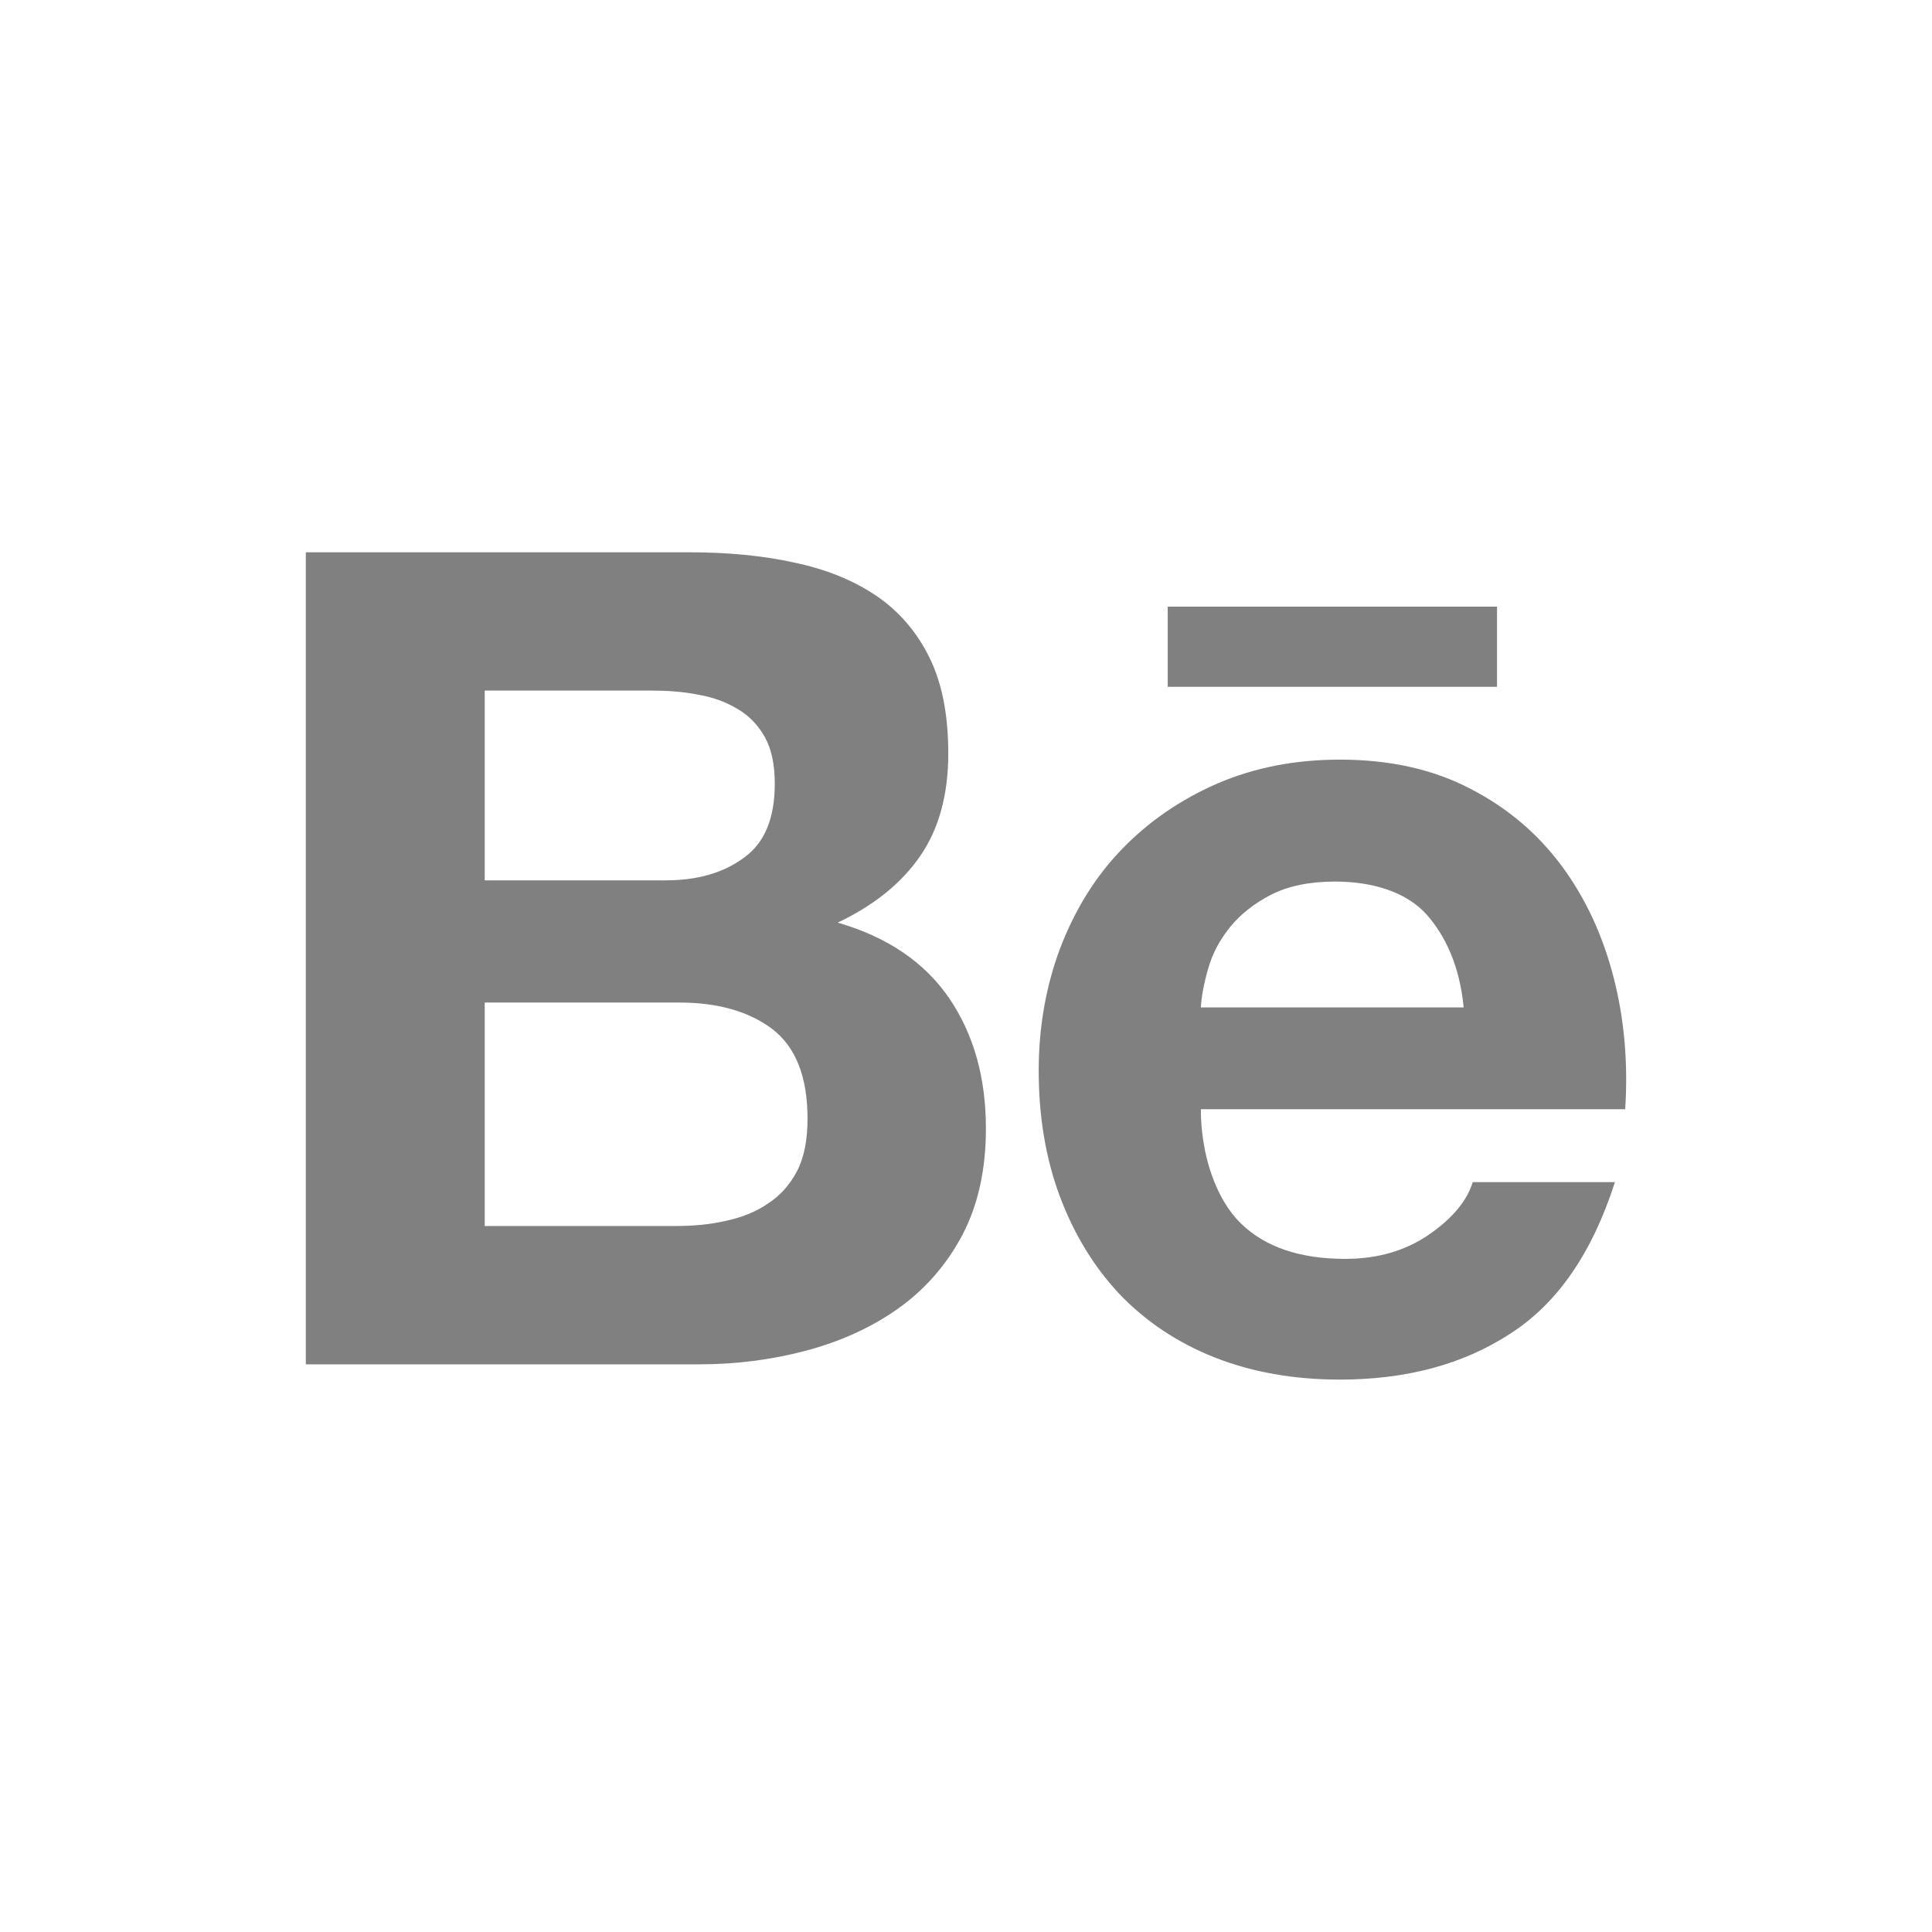
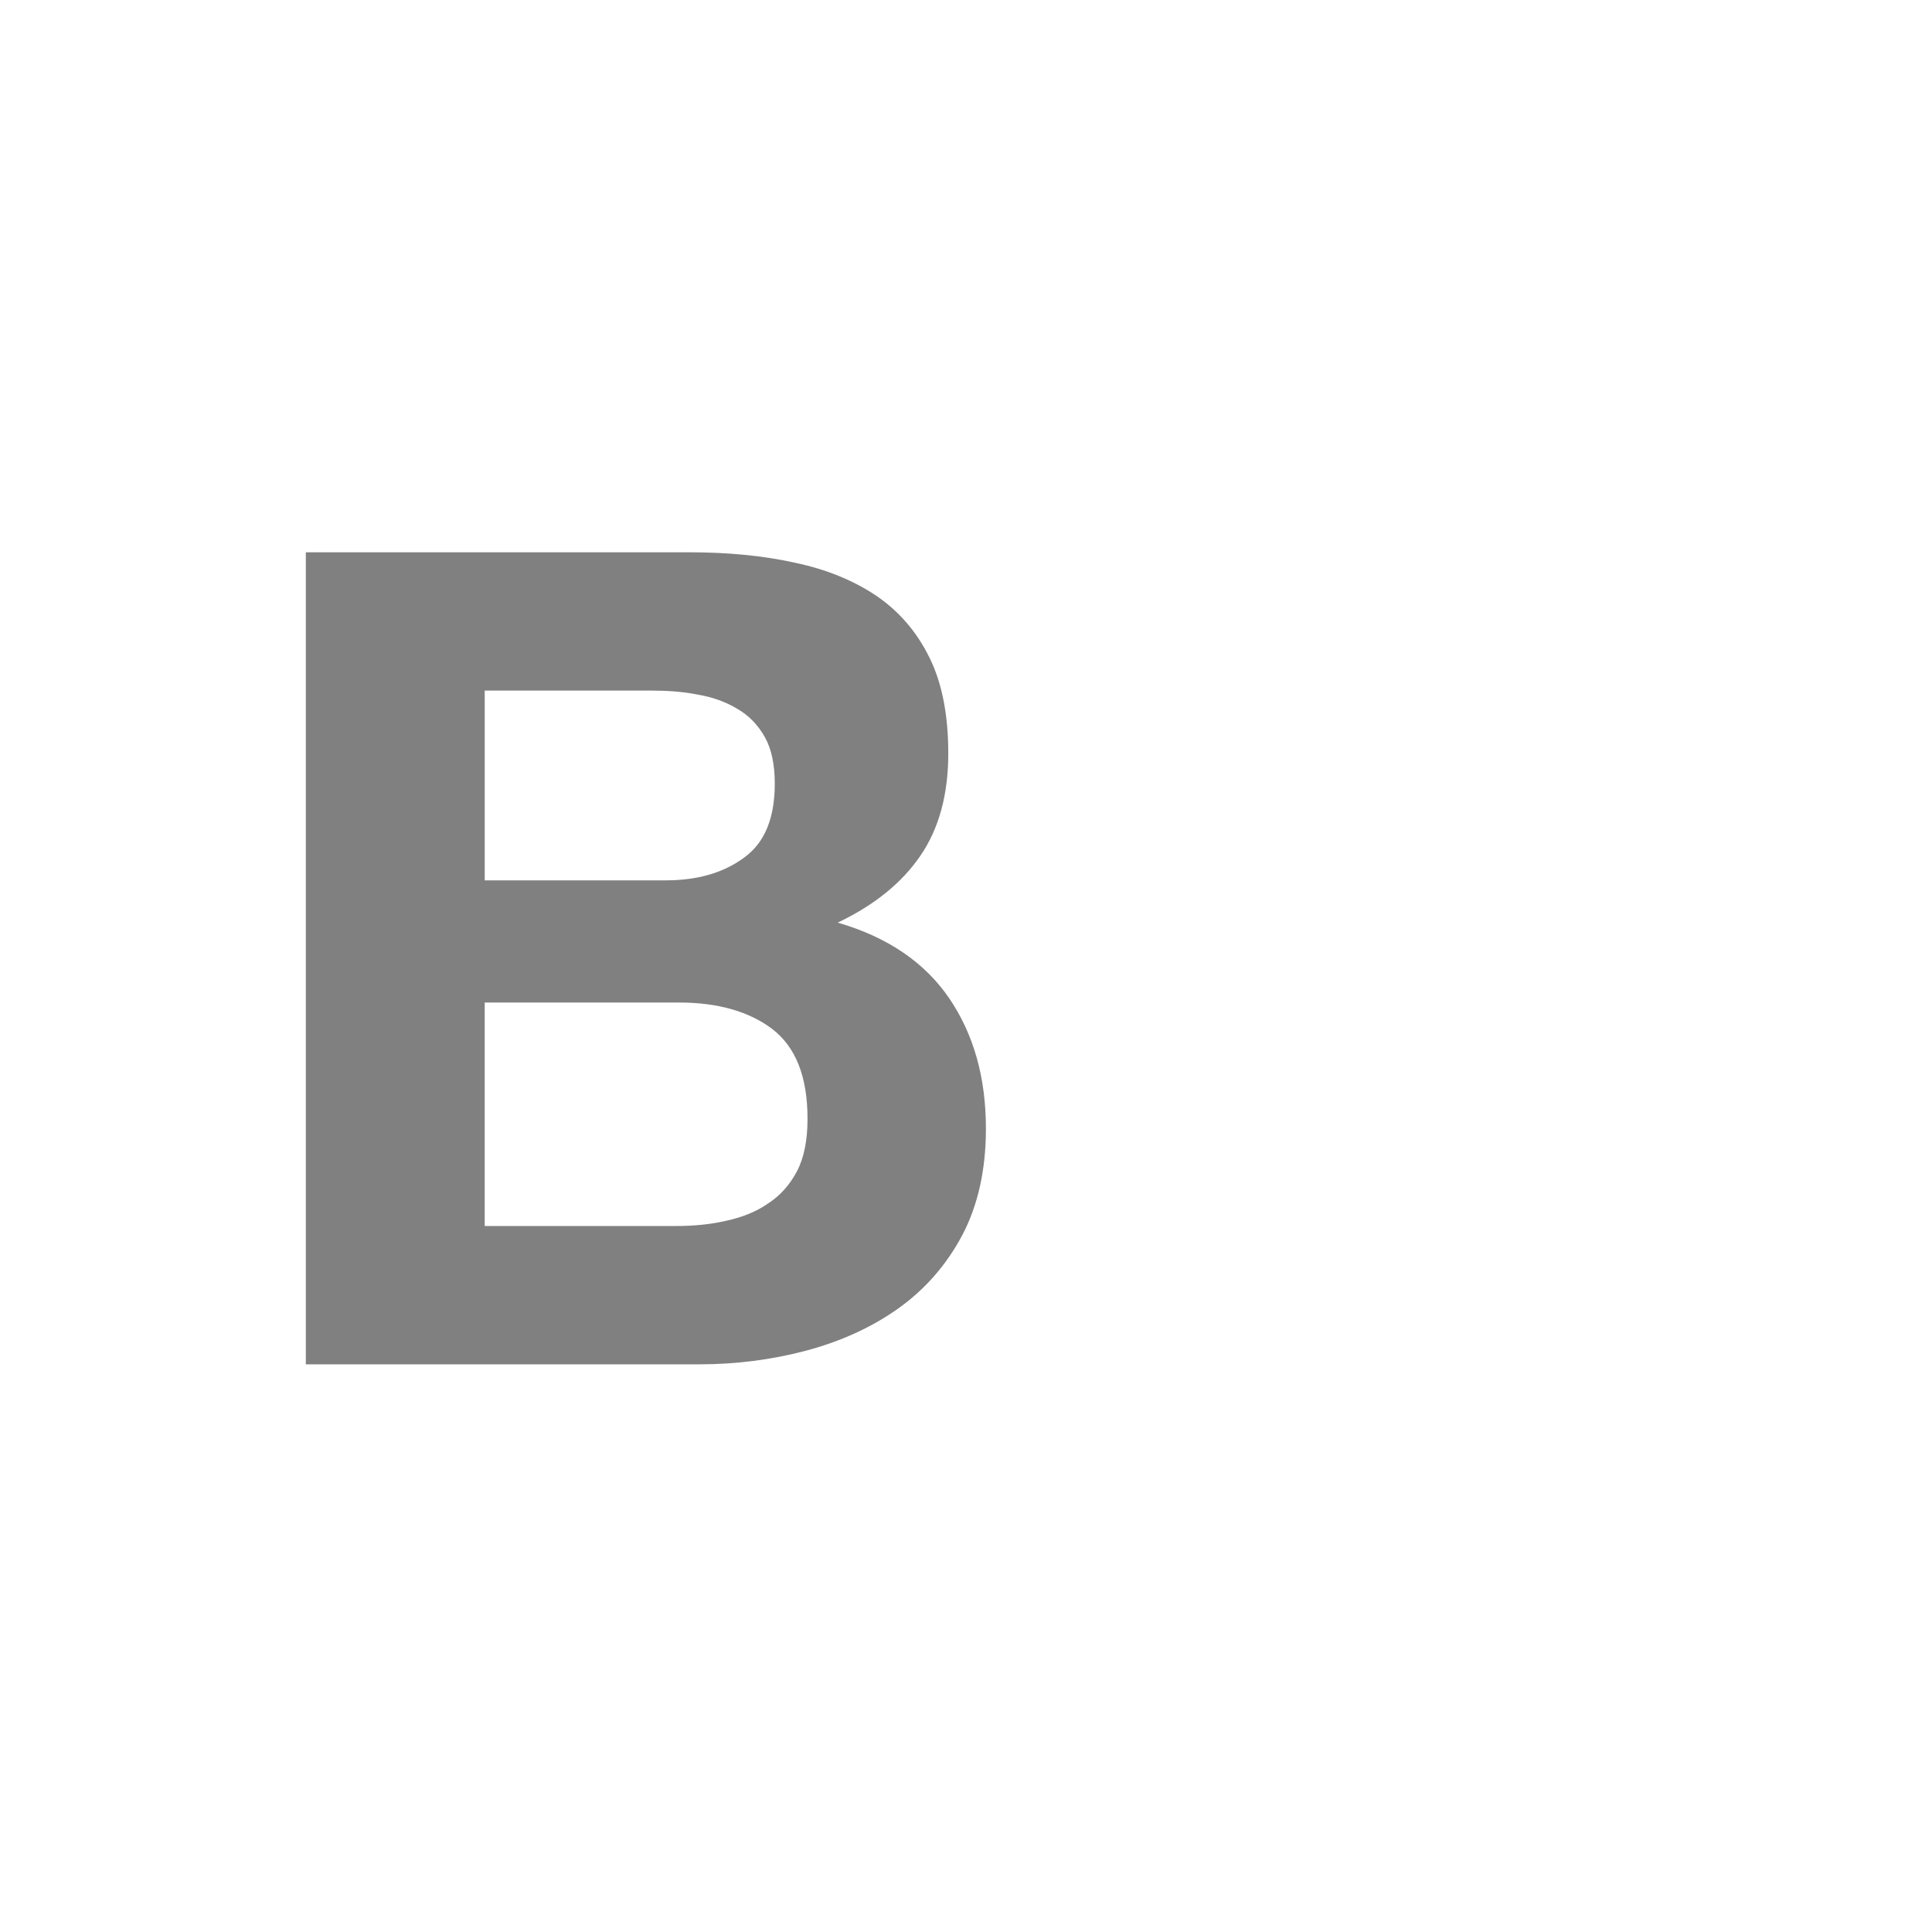
<svg xmlns="http://www.w3.org/2000/svg" xml:space="preserve" width="34px" height="34px" version="1.0" style="shape-rendering:geometricPrecision; text-rendering:geometricPrecision; image-rendering:optimizeQuality; fill-rule:evenodd; clip-rule:evenodd" viewBox="0 0 15812 15812">
  <defs>
    <style type="text/css">
   
    .fil0 {fill:none}
    .fil1 {fill:gray;fill-rule:nonzero}
   
  </style>
  </defs>
  <g id="Capa_x0020_1">
-     <rect class="fil0" width="15812" height="15812" />
    <g id="_2657954477216">
      <path class="fil1" d="M5528 10034c145,0 282,-12 411,-42 131,-28 247,-73 345,-141 98,-63 179,-152 238,-264 59,-112 87,-256 87,-431 0,-343 -96,-586 -288,-734 -192,-145 -448,-217 -763,-217l-1591 0 0 1829 1561 0zm-80 -2829c259,0 474,-61 643,-187 169,-122 250,-325 250,-604 0,-154 -26,-282 -81,-381 -56,-99 -131,-178 -226,-232 -93,-56 -199,-95 -322,-116 -120,-24 -247,-33 -376,-33l-1369 0 0 1553 1481 0zm189 -2685c318,0 605,27 867,85 261,55 483,146 671,273 185,127 330,295 434,508 102,208 152,469 152,780 0,334 -75,614 -228,837 -152,223 -377,405 -677,548 408,118 711,325 912,618 202,297 301,652 301,1068 0,337 -65,627 -193,871 -131,247 -308,447 -526,602 -220,156 -474,270 -756,345 -281,74 -571,111 -869,111l-3222 0 0 -6646 3134 0z" />
-       <path class="fil1" d="M11674 7483c-157,-174 -423,-268 -748,-268 -211,0 -386,37 -526,109 -137,71 -249,160 -334,265 -86,107 -144,218 -178,339 -34,117 -54,223 -60,317l2151 0c-32,-336 -148,-586 -305,-762zm-1519 2529c198,194 484,291 855,291 267,0 497,-68 690,-202 192,-134 308,-277 353,-426l1164 0c-186,579 -470,993 -858,1241 -383,250 -849,375 -1393,375 -379,0 -720,-61 -1027,-182 -306,-122 -562,-294 -777,-518 -210,-224 -372,-490 -489,-802 -115,-310 -172,-653 -172,-1026 0,-359 60,-696 177,-1006 120,-312 286,-582 504,-807 219,-227 478,-405 780,-537 302,-130 635,-196 1004,-196 407,0 764,79 1069,239 305,157 554,370 751,637 196,267 335,572 422,914 87,340 117,698 93,1071l-3473 0c0,381 128,741 327,934z" />
-       <polygon class="fil1" points="9557,5621 12252,5621 12252,4965 9557,4965 " />
    </g>
  </g>
</svg>